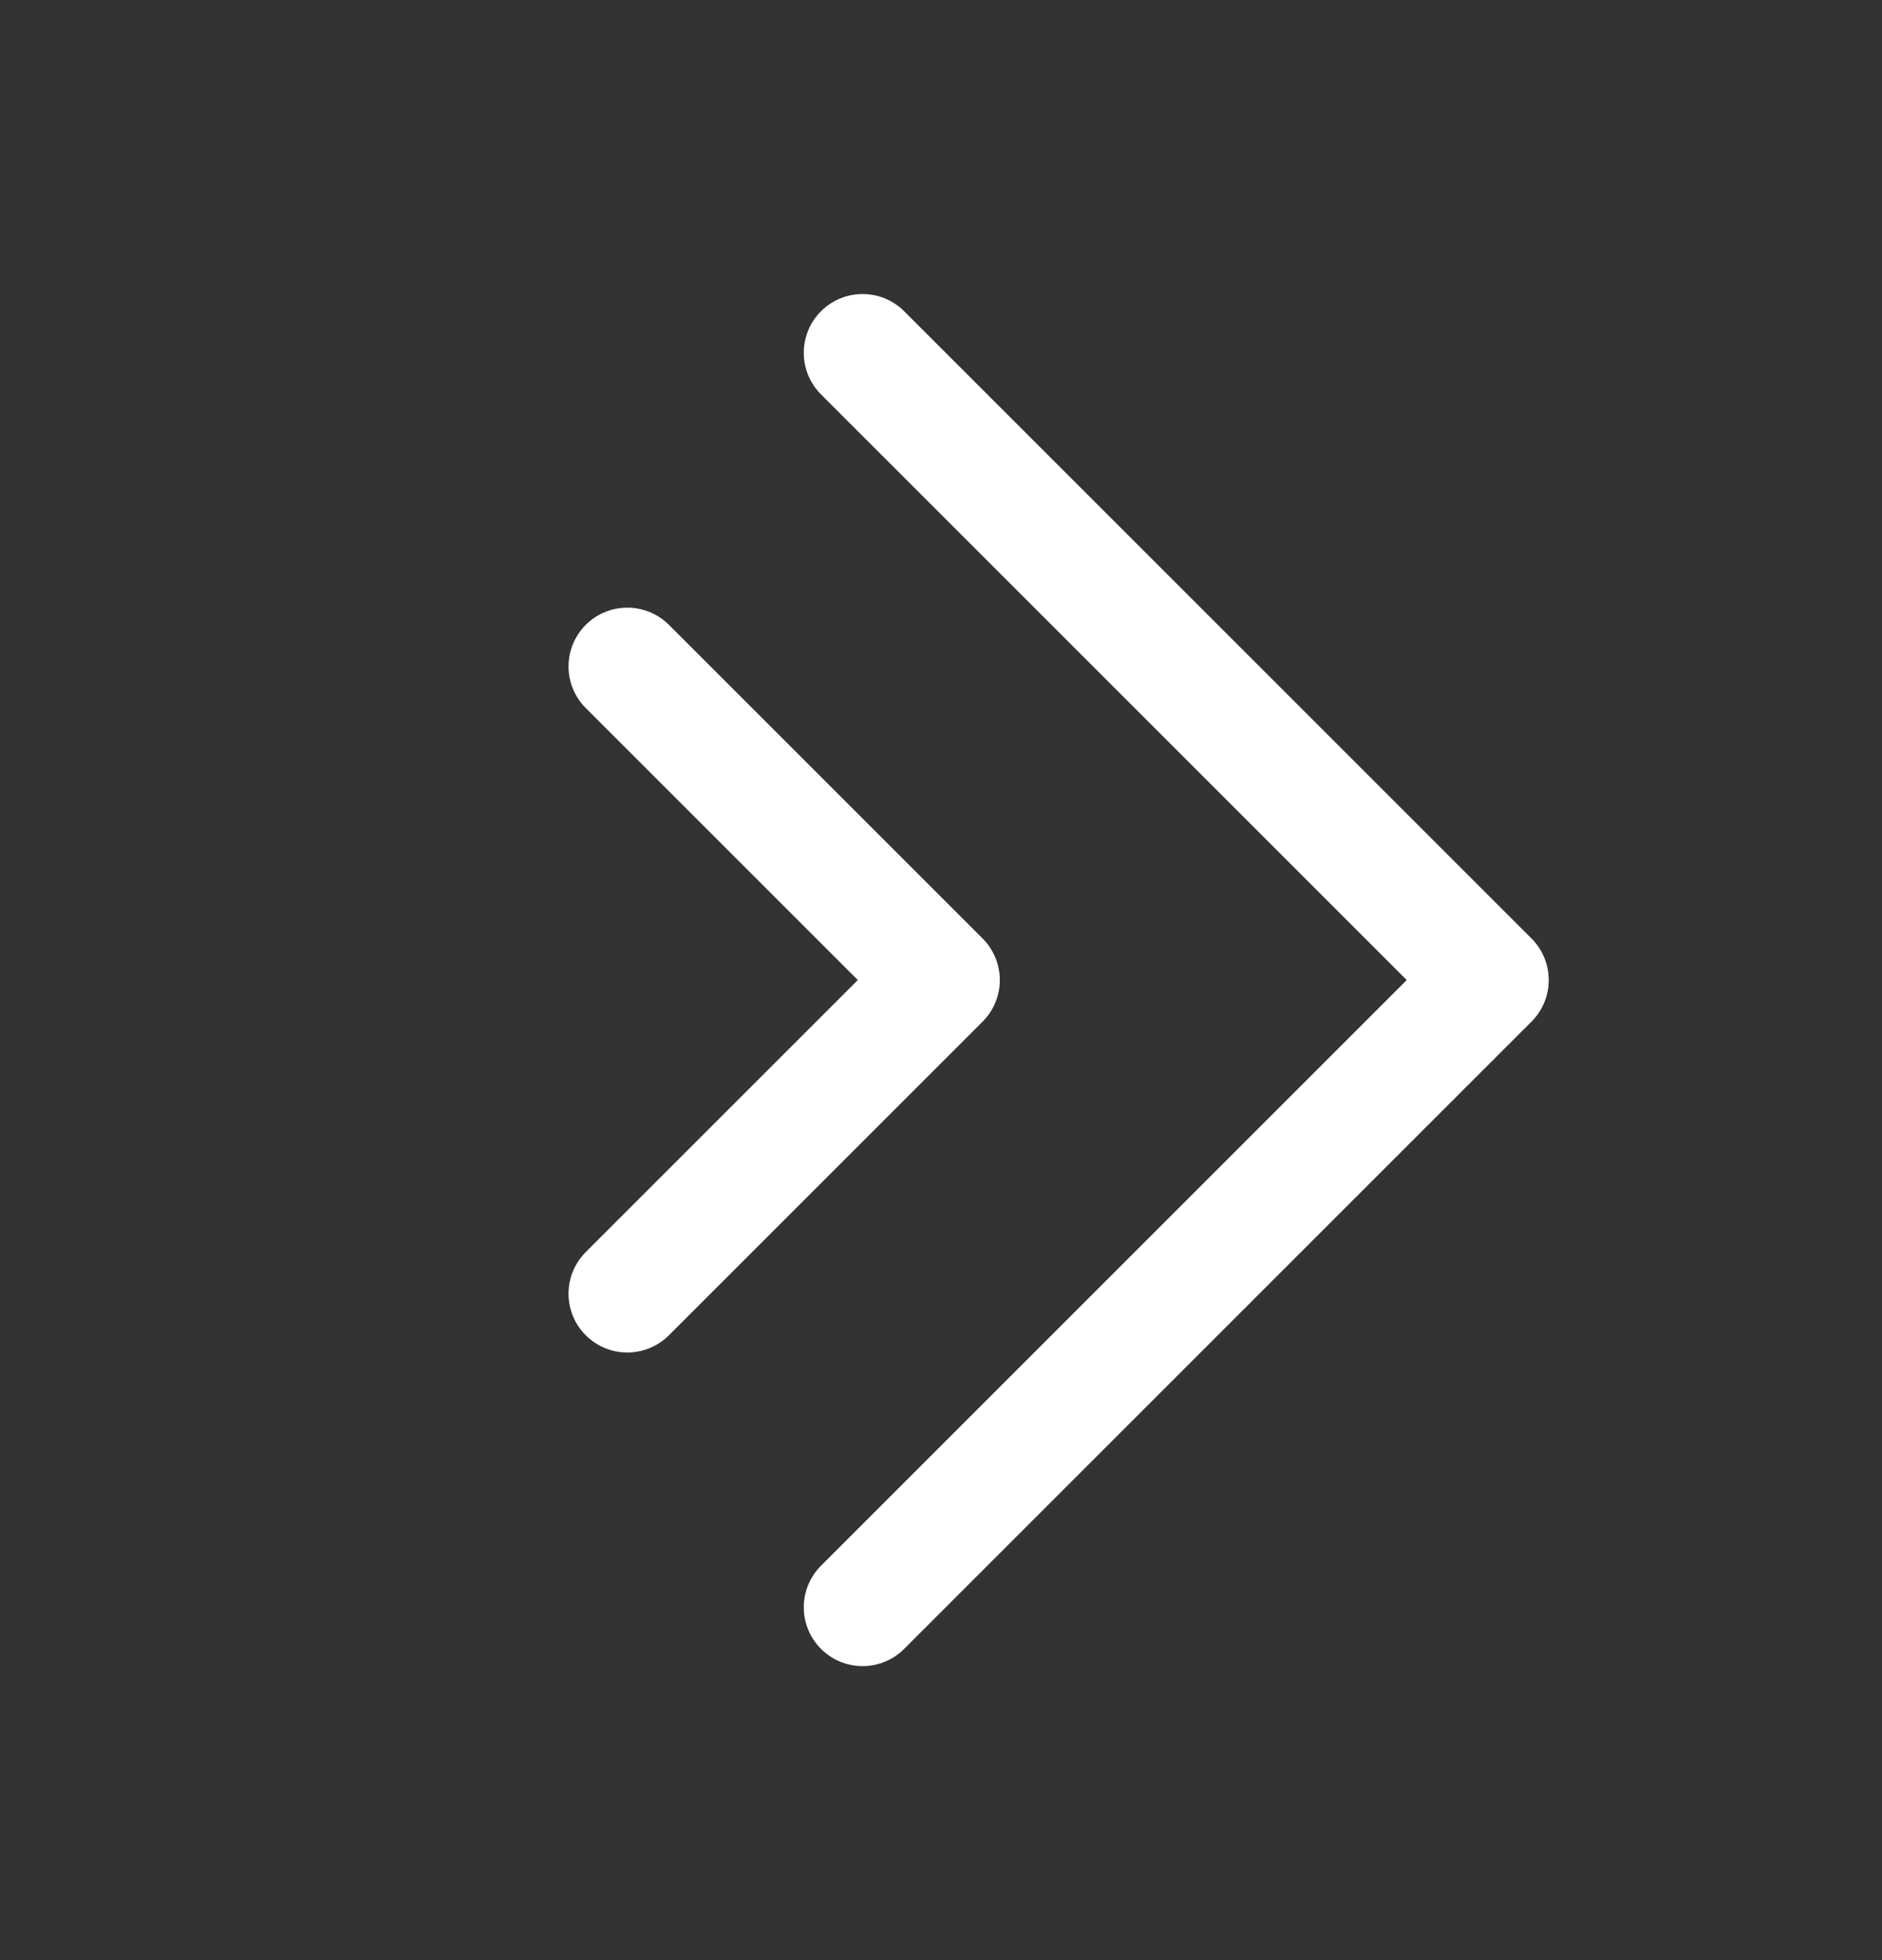
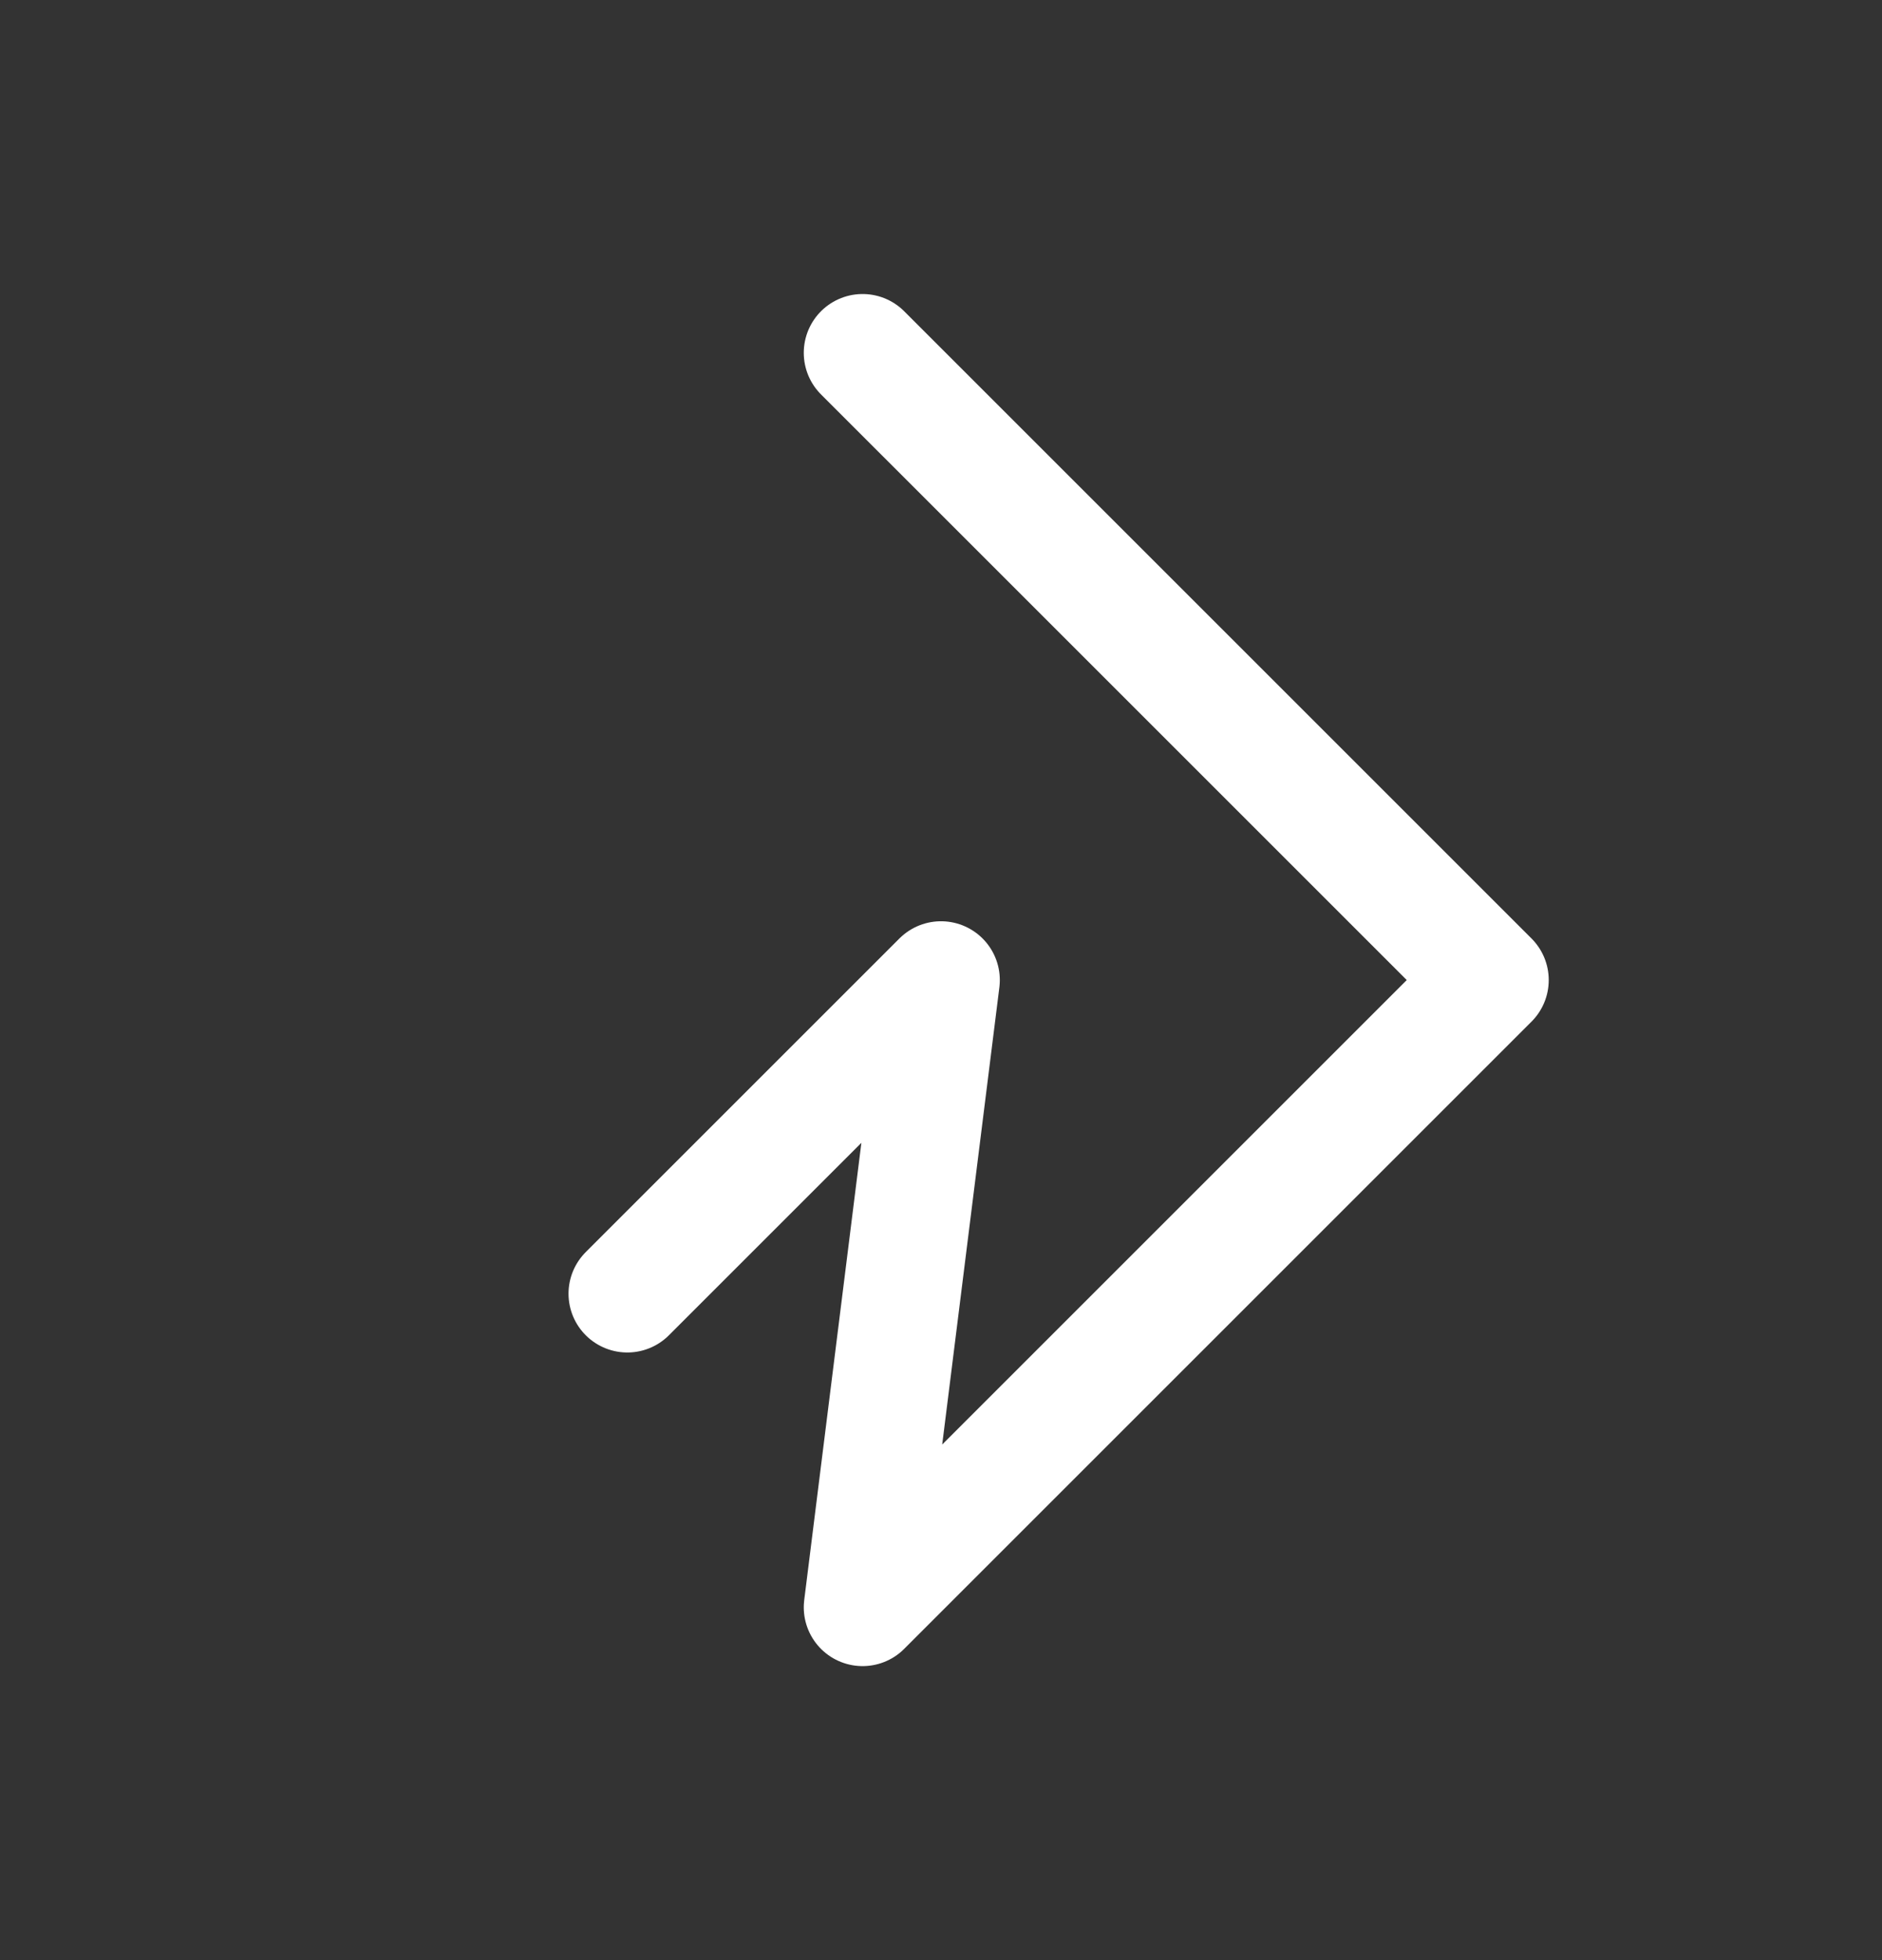
<svg xmlns="http://www.w3.org/2000/svg" width="24" height="25" viewBox="0 0 24 25" fill="none">
  <rect x="0" y="0" width="24" height="25" fill="#333333" stroke="none" />
-   <path d="M11 4.5L19 12.5L11 20.5M8 8.5L12 12.5L8 16.5" stroke="white" stroke-width="1.5" stroke-linecap="round" stroke-linejoin="round" />
+   <path d="M11 4.5L19 12.5L11 20.5L12 12.5L8 16.5" stroke="white" stroke-width="1.5" stroke-linecap="round" stroke-linejoin="round" />
</svg>